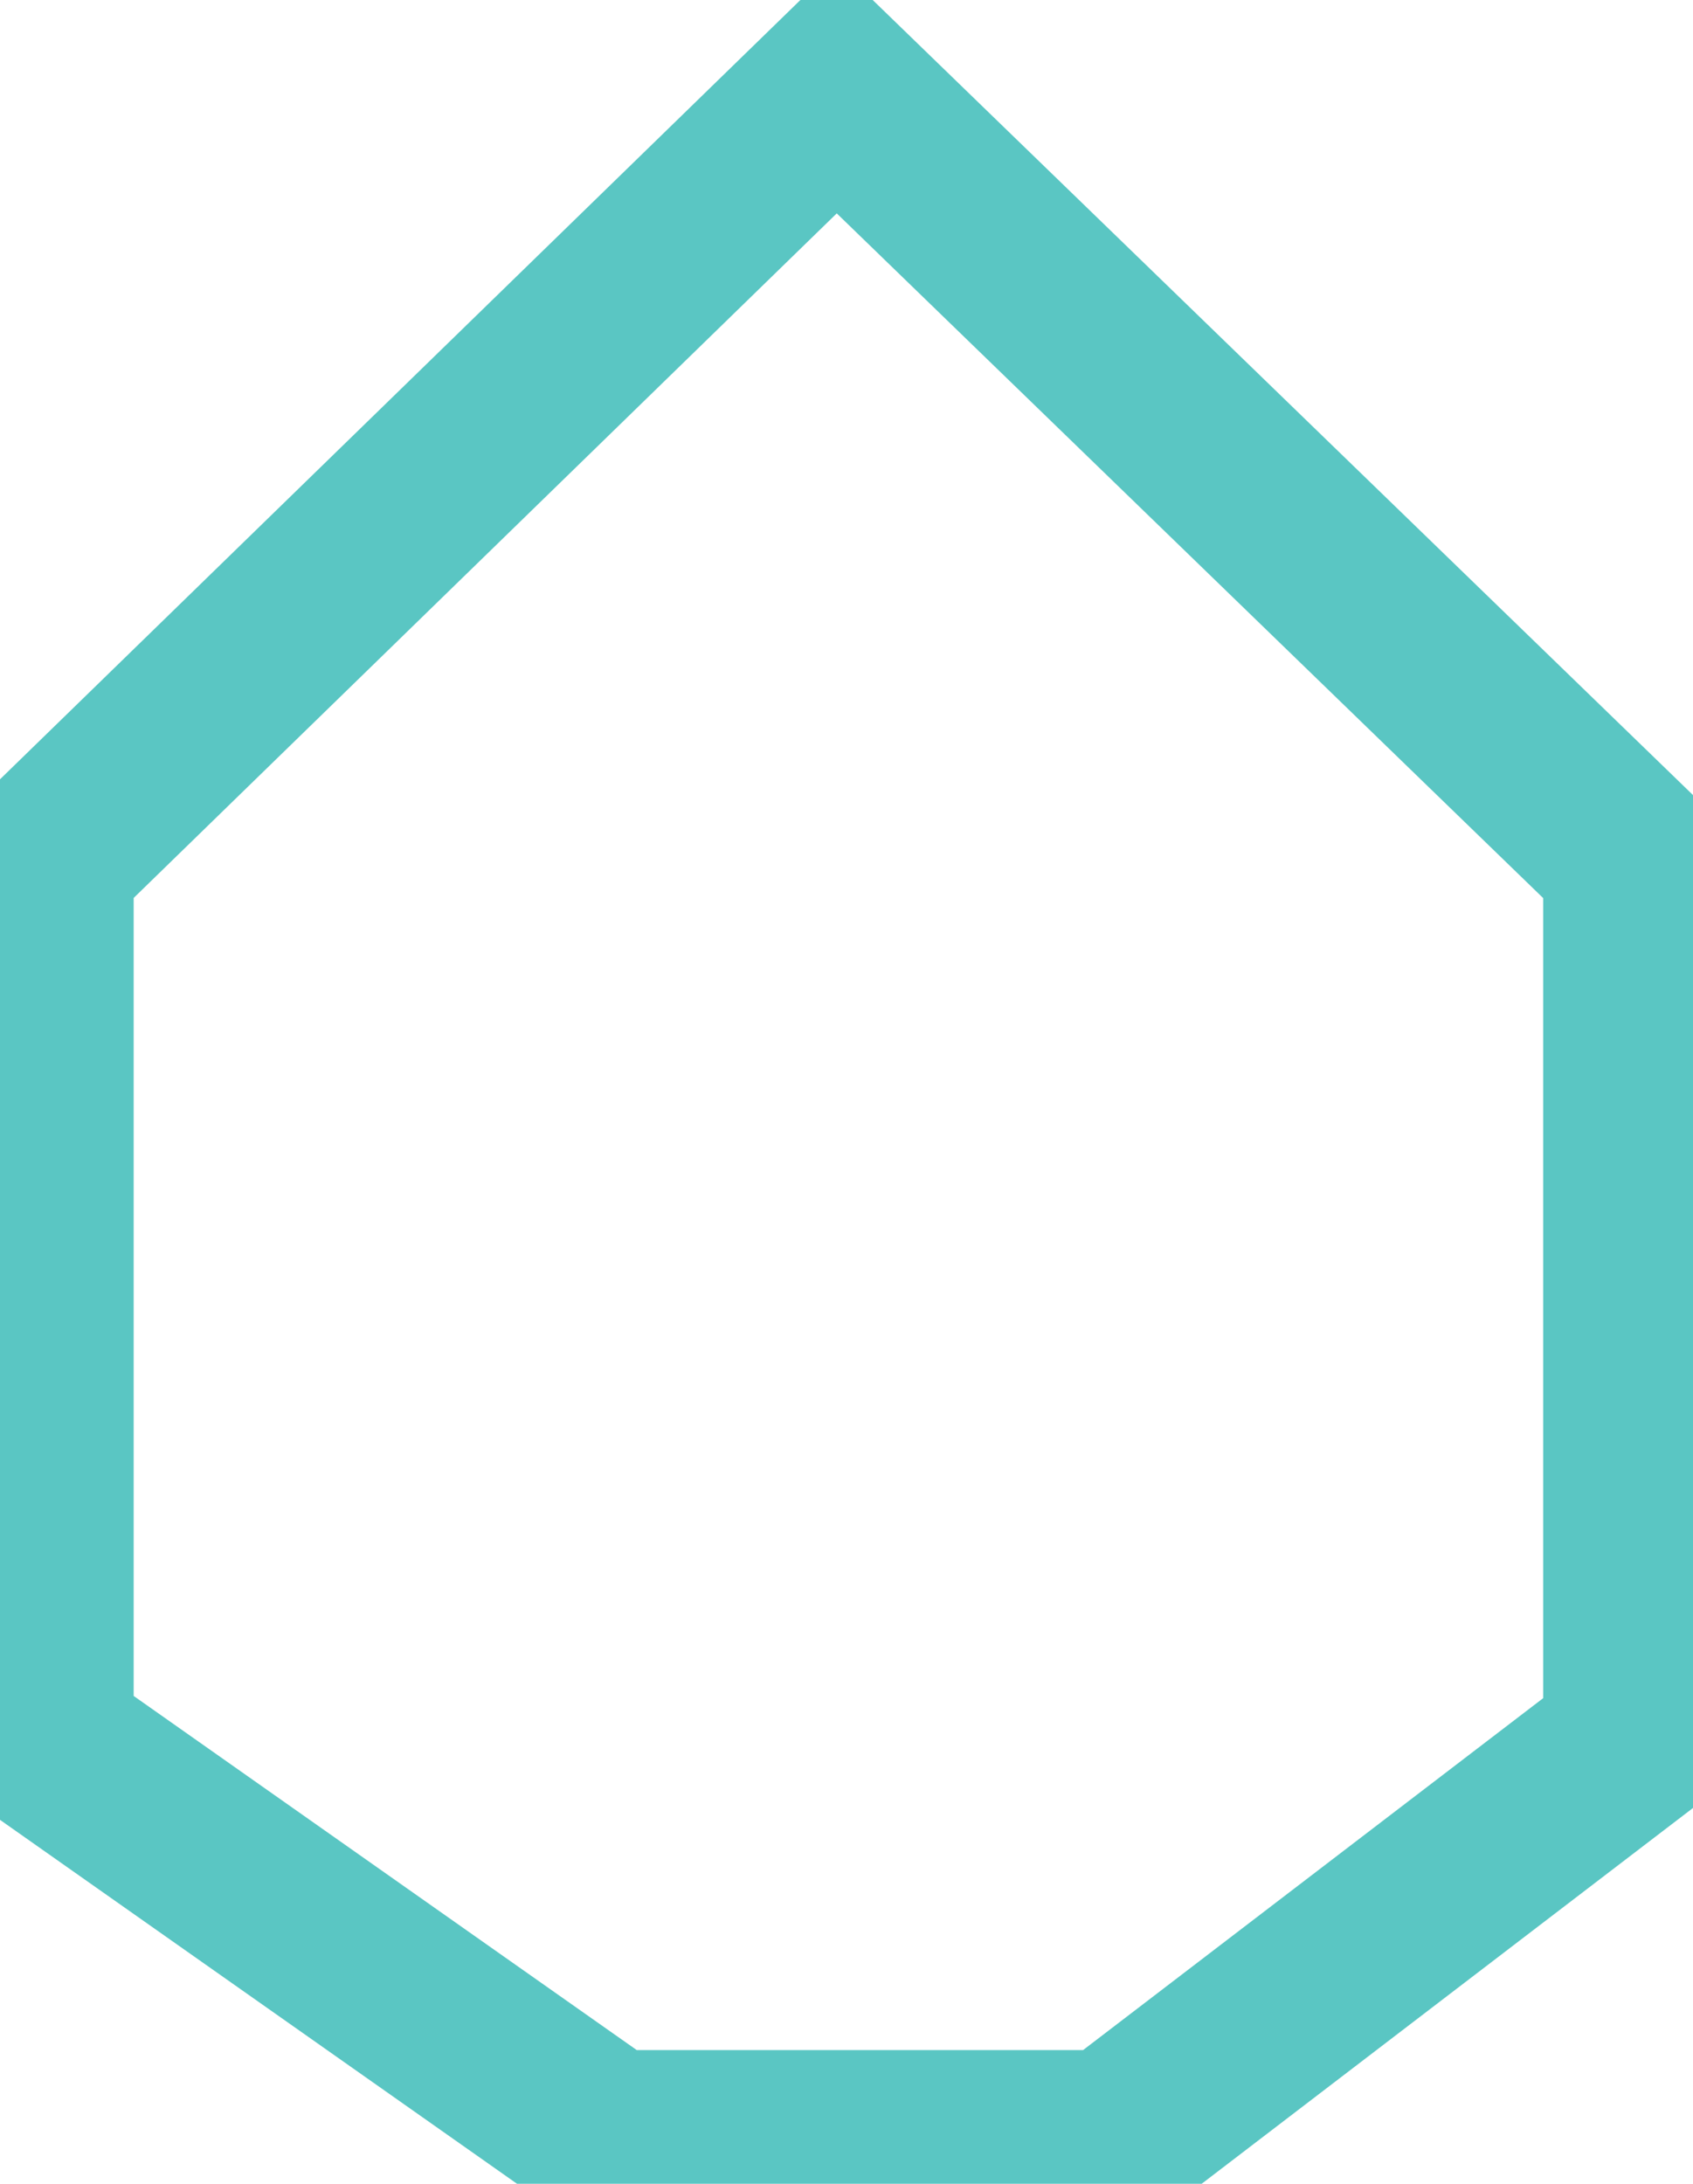
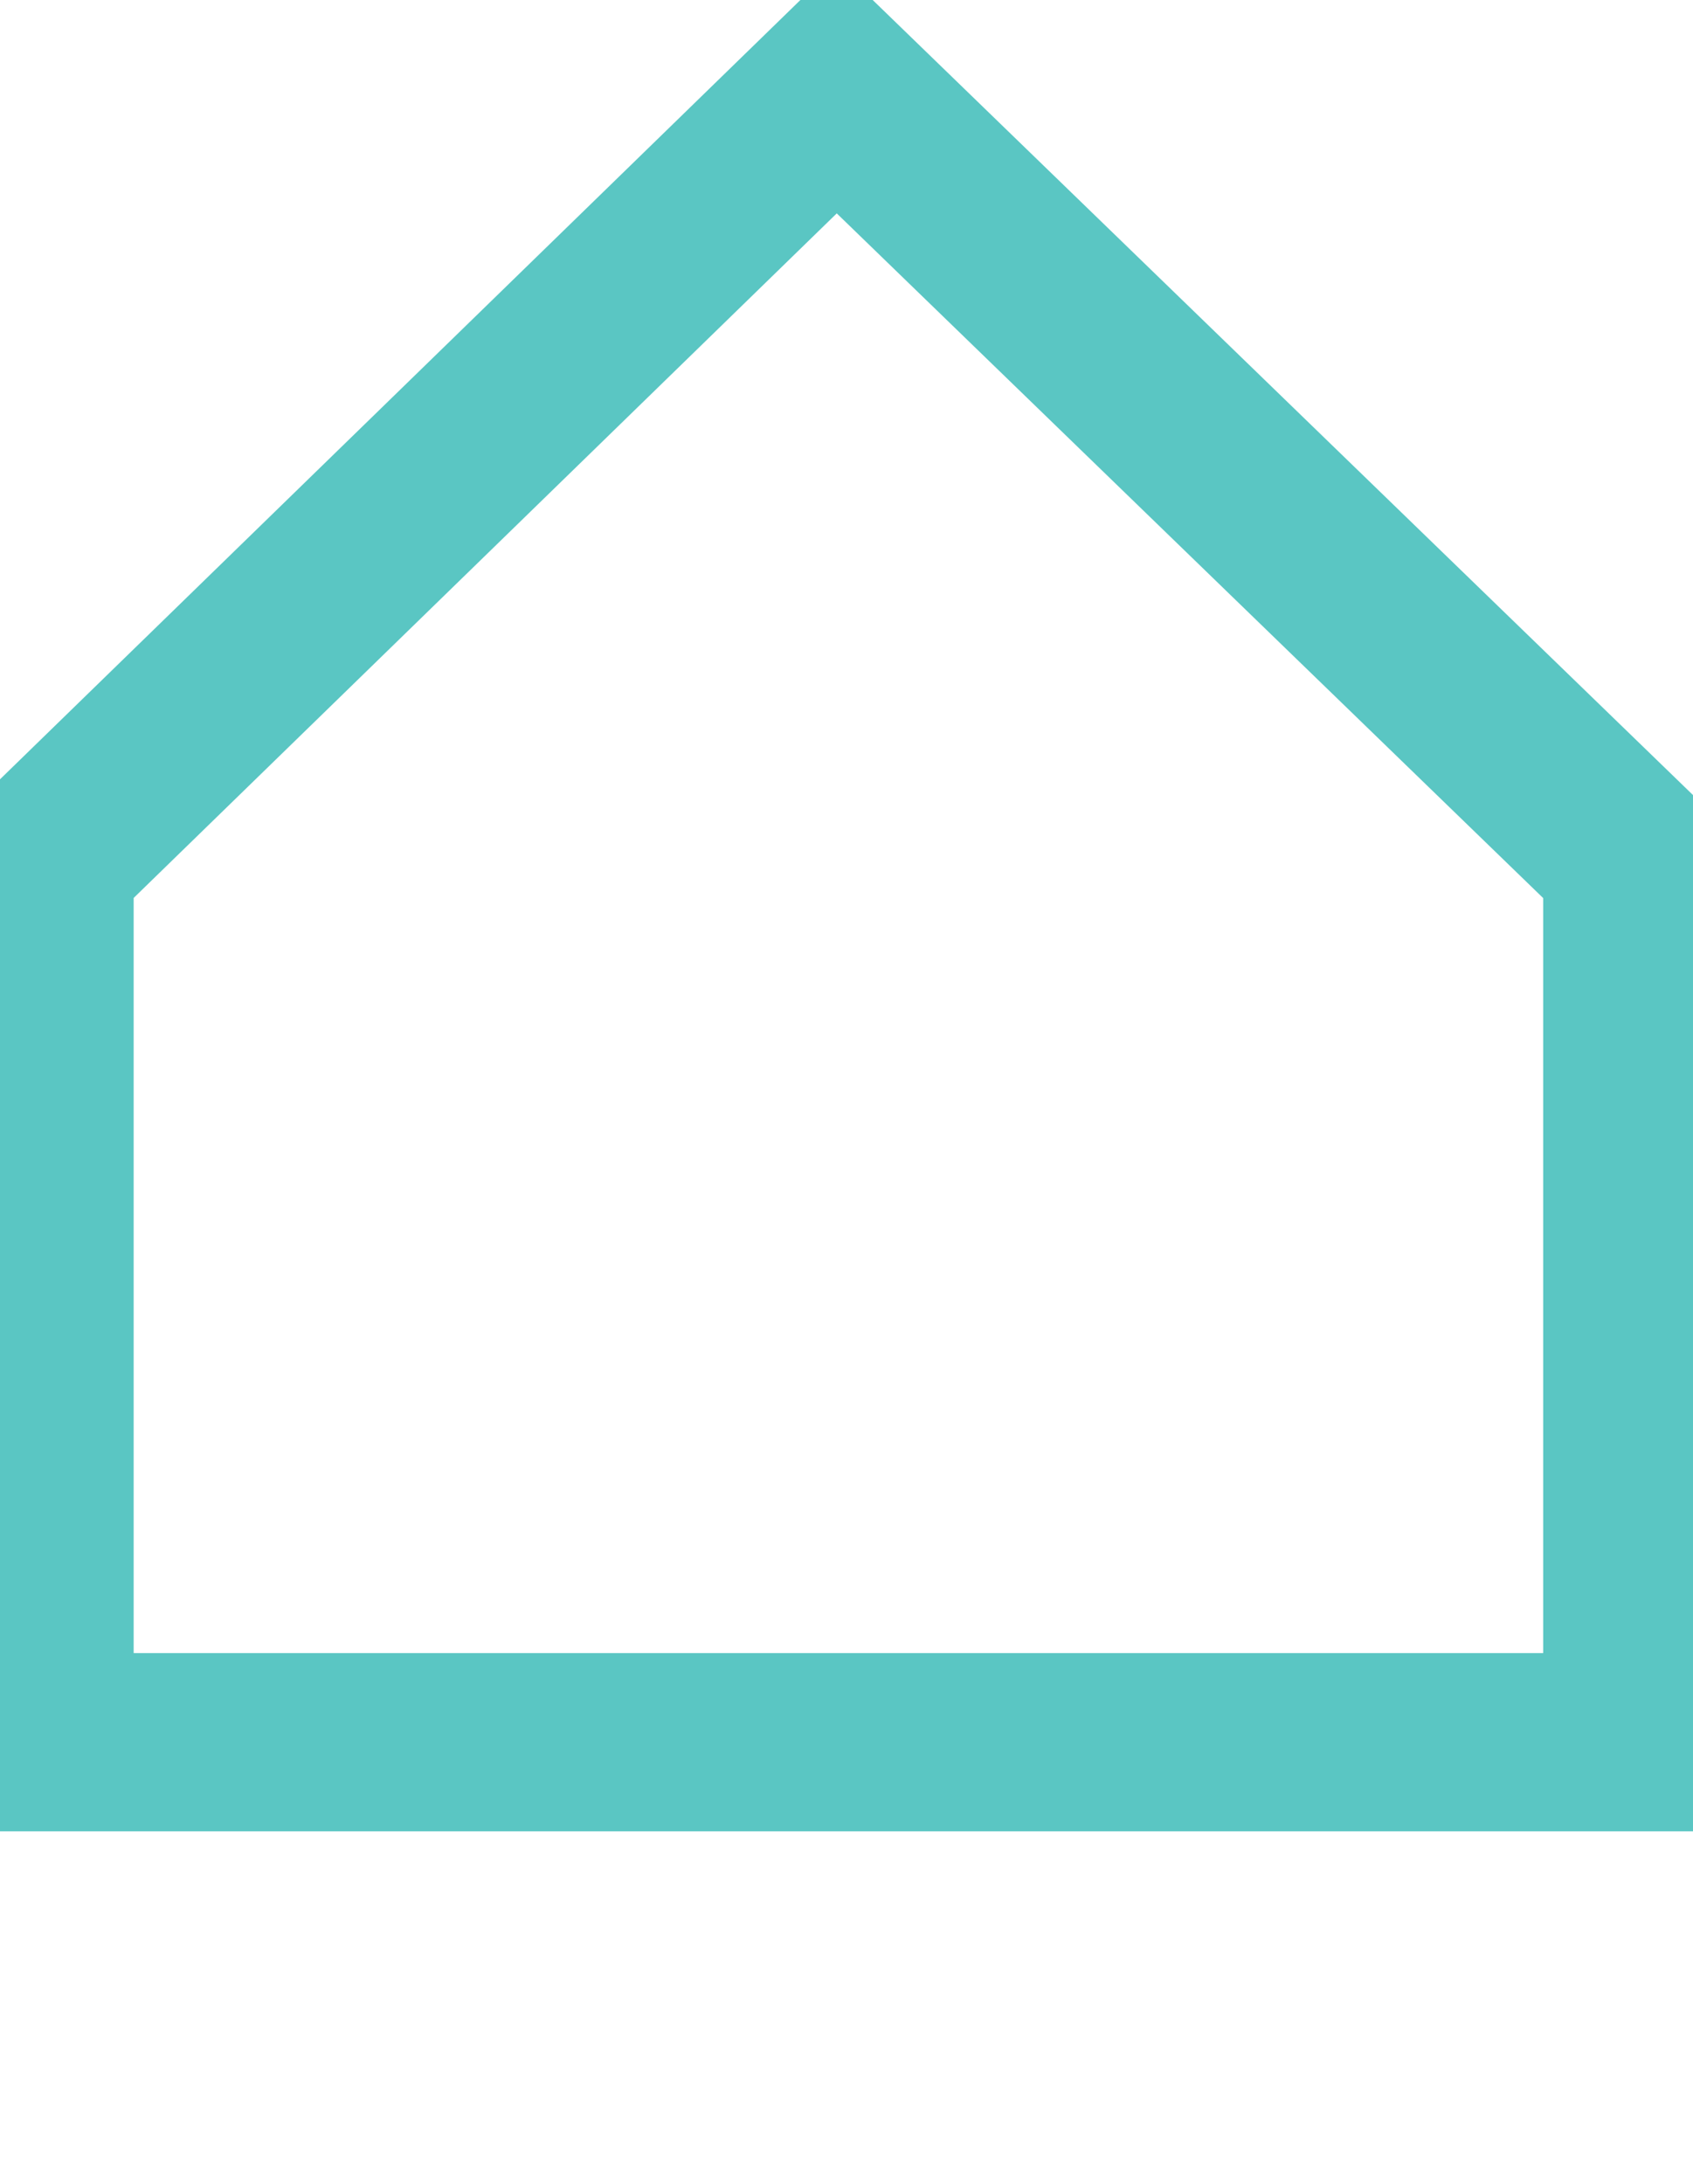
<svg xmlns="http://www.w3.org/2000/svg" width="38" height="49" viewBox="0 0 38 49" fill="none">
-   <path d="M36.637 19.304L18.778 2L10.393 10.162L1 19.304V20.999V39.092L13.659 48H14.223H23.656H24.987L36.637 39.092V19.304Z" stroke="#5AC6C3" stroke-width="4" />
+   <path d="M36.637 19.304L18.778 2L10.393 10.162L1 19.304V20.999V39.092H14.223H23.656H24.987L36.637 39.092V19.304Z" stroke="#5AC6C3" stroke-width="4" />
</svg>